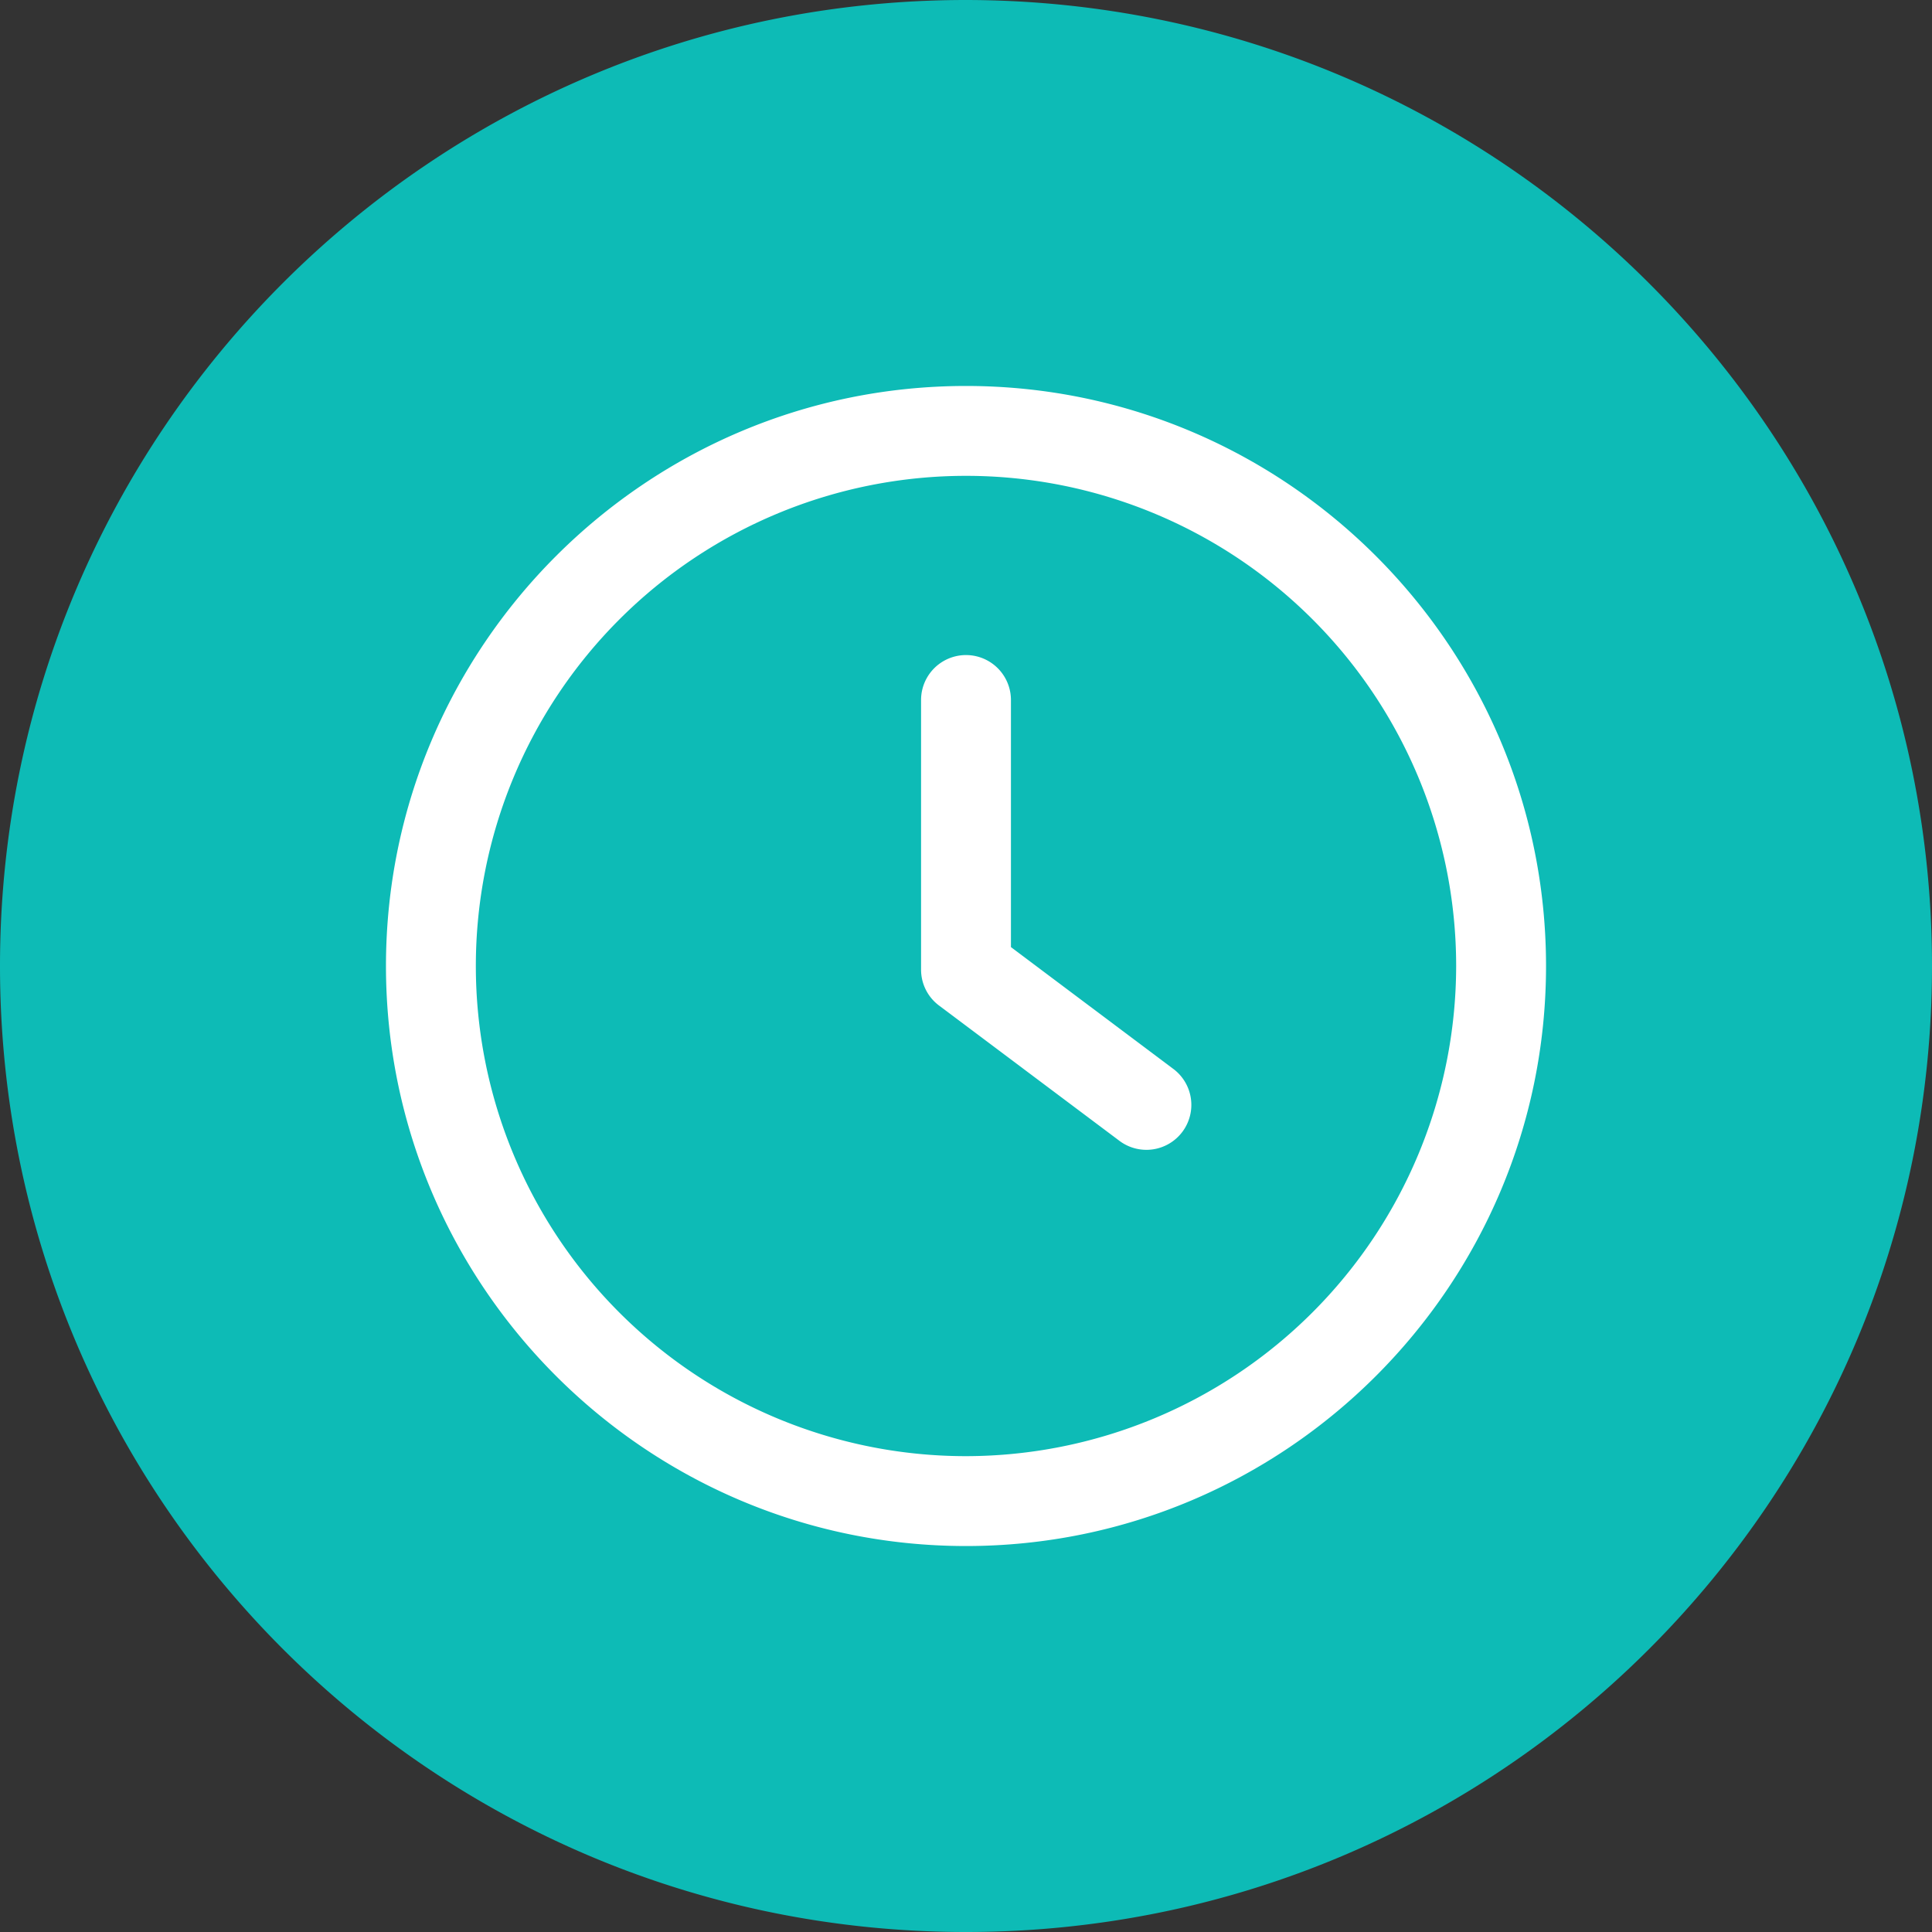
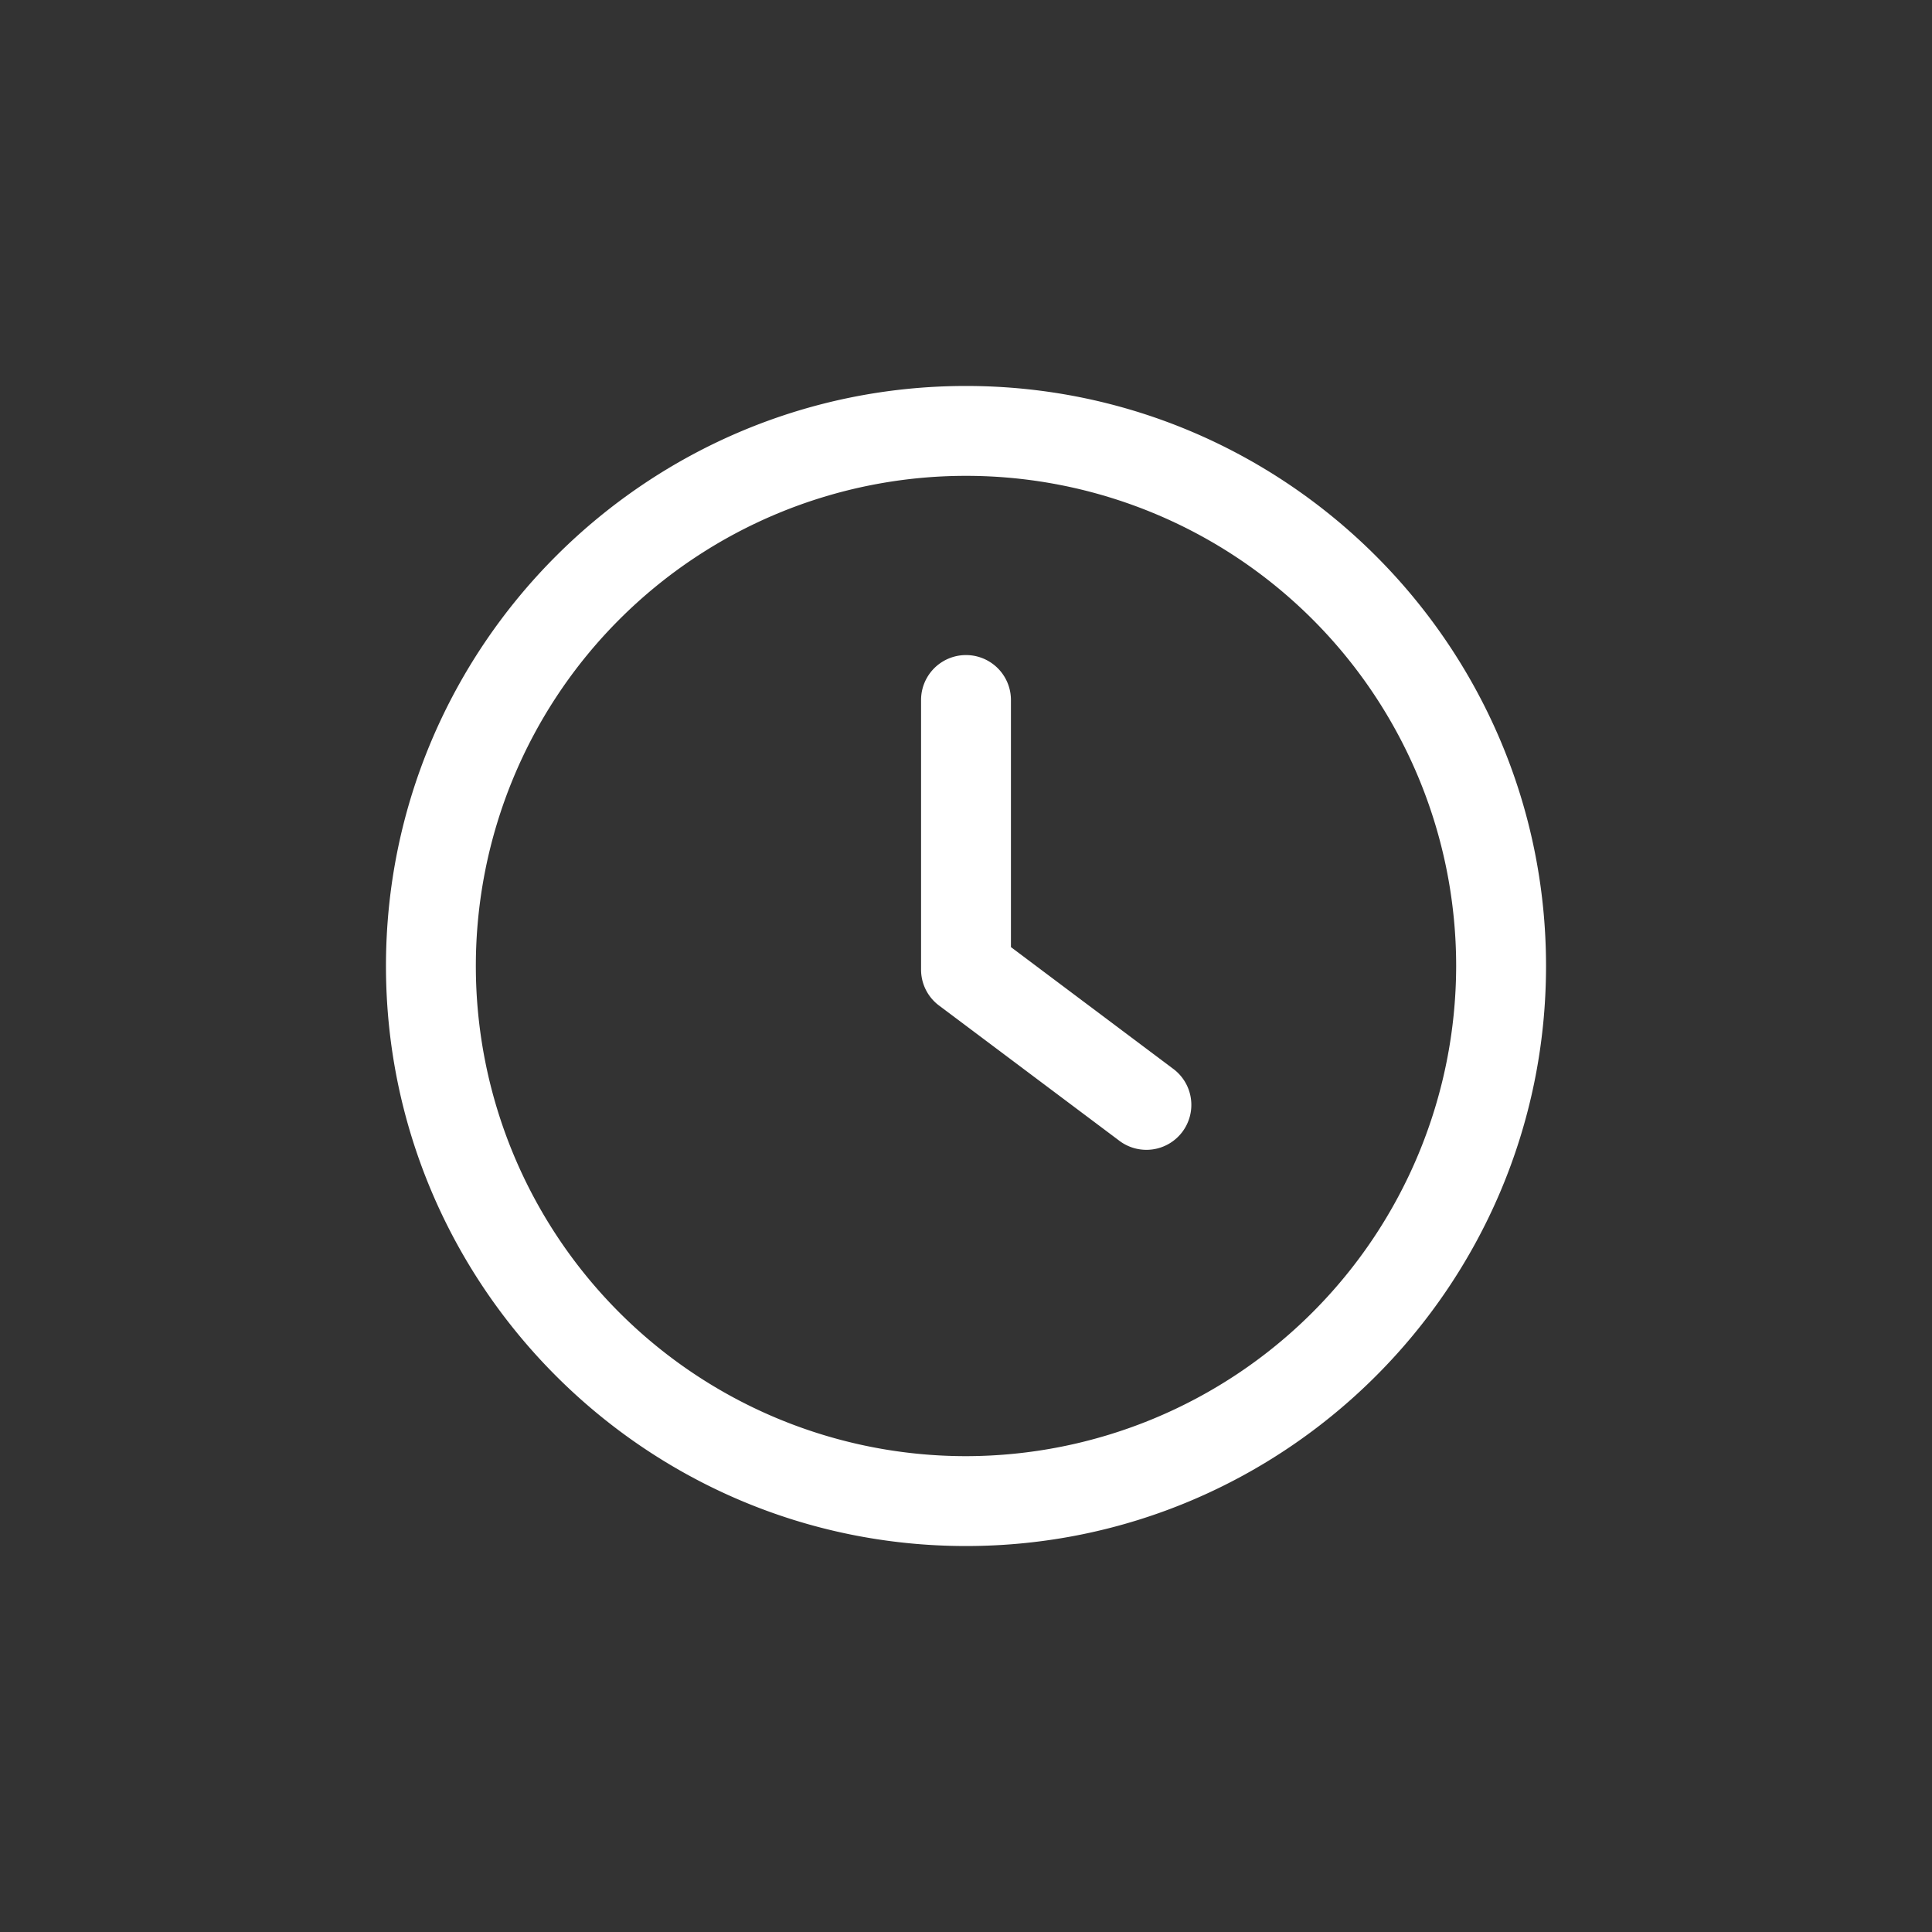
<svg xmlns="http://www.w3.org/2000/svg" viewBox="0 0 448 448">
  <rect x="0" y="0" width="448" height="448" fill="#333333" stroke="none" />
  <defs>
    <style>.cls-1{fill:#0dbbb6}.cls-2{fill:#fff}</style>
  </defs>
  <g id="Layer_2" data-name="Layer 2">
    <g id="Layer_1-2" data-name="Layer 1">
-       <path class="cls-1" d="M224 0C100.29 0 0 100.29 0 224s100.29 224 224 224 224-100.29 224-224S347.65.14 224 0m120 312a8 8 0 0 1-8 8H112a8 8 0 0 1-8-8V136a8 8 0 0 1 8-8h224a8 8 0 0 1 8 8z" />
-       <path class="cls-1" d="M95 122h257v207H95z" />
+       <path class="cls-1" d="M95 122v207H95z" />
      <path class="cls-2" d="m271.92 247.75-37.5-28.13v-57.3a10.42 10.42 0 0 0-20.84 0v62.51a10.39 10.39 0 0 0 4.17 8.34l41.67 31.25a10.42 10.42 0 1 0 12.5-16.67" />
      <path class="cls-2" d="M224 89.5c-74.17 0-134.5 60.33-134.5 134.5S149.83 358.5 224 358.5 358.5 298.17 358.5 224 298.17 89.5 224 89.5m0 248.16A113.66 113.66 0 1 1 337.66 224 113.79 113.79 0 0 1 224 337.66" />
    </g>
  </g>
</svg>